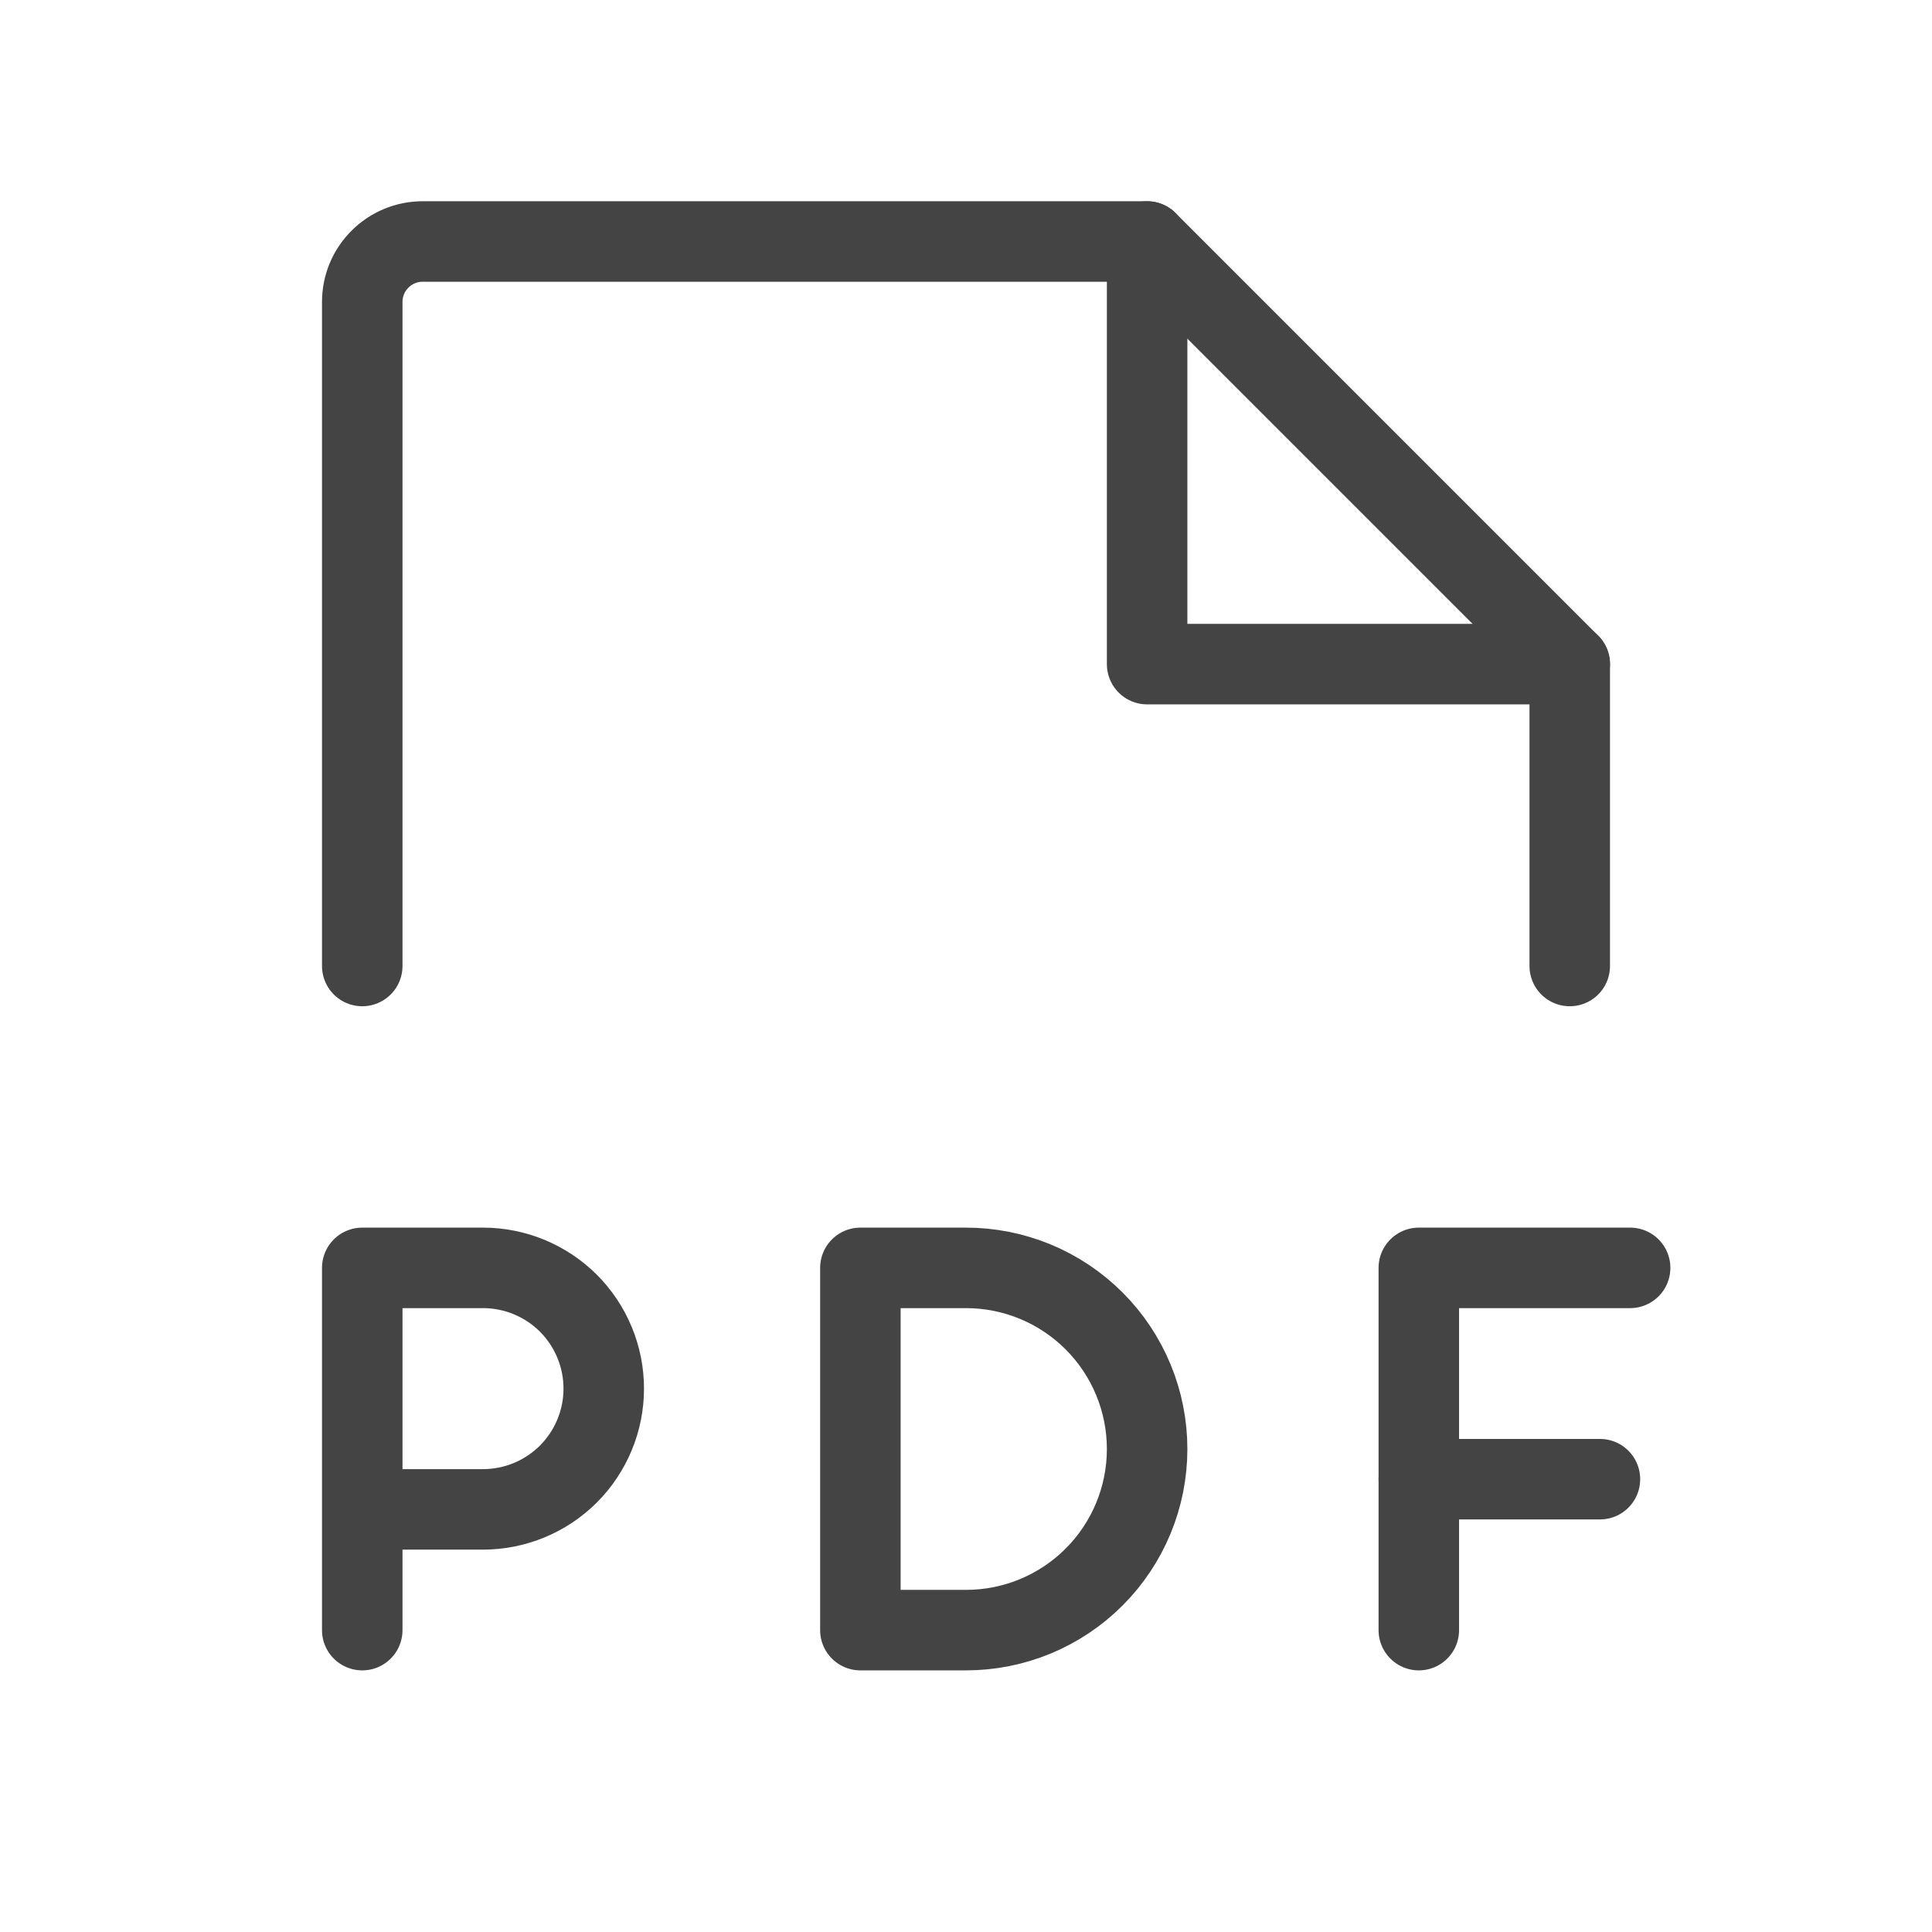
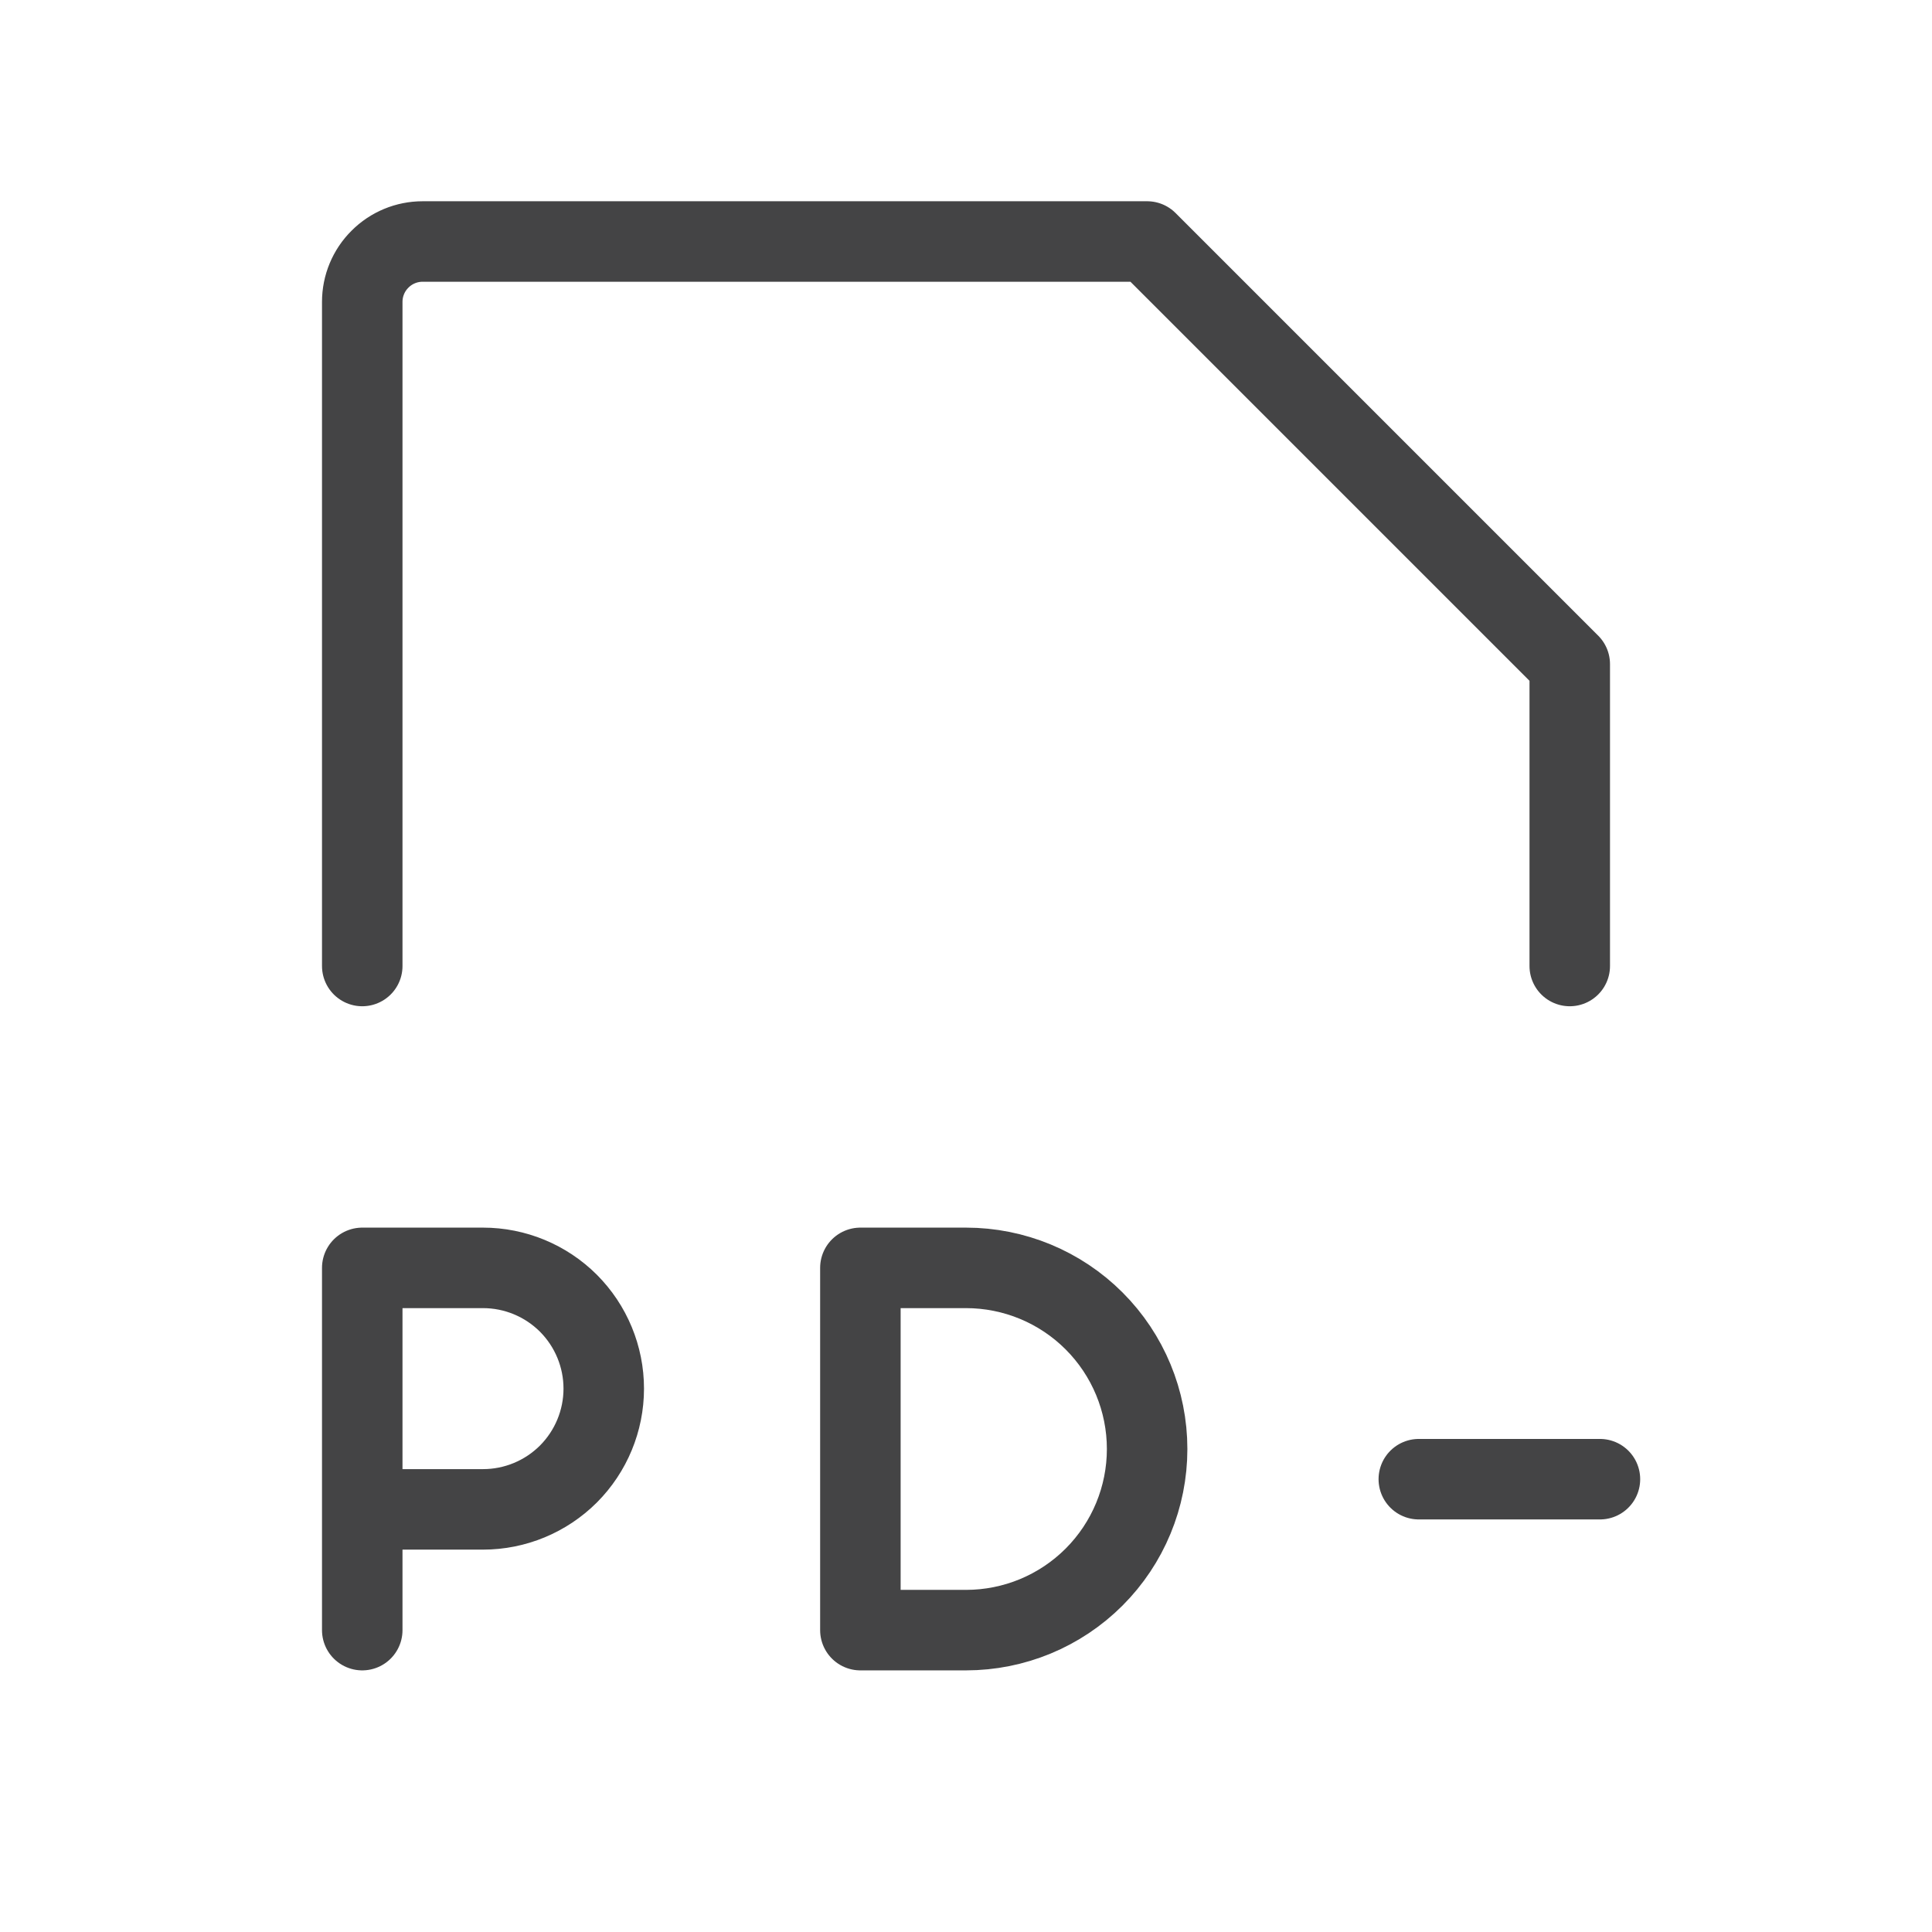
<svg xmlns="http://www.w3.org/2000/svg" width="24" height="24" viewBox="0 0 24 24" fill="none">
  <g id="FilePdf">
    <path id="Vector" d="M4.5 12V3.75C4.5 3.551 4.579 3.36 4.72 3.22C4.86 3.079 5.051 3 5.25 3H14.25L19.5 8.25V12" stroke="#444445" stroke-linecap="round" stroke-linejoin="round" />
-     <path id="Vector_2" d="M14.25 3V8.25H19.5" stroke="#444445" stroke-linecap="round" stroke-linejoin="round" />
    <path id="Vector_3" d="M4.5 18.75H6C6.398 18.75 6.779 18.592 7.061 18.311C7.342 18.029 7.5 17.648 7.5 17.25C7.5 16.852 7.342 16.471 7.061 16.189C6.779 15.908 6.398 15.75 6 15.75H4.5V20.25" stroke="#444445" stroke-linecap="round" stroke-linejoin="round" />
-     <path id="Vector_4" d="M20.25 15.75H17.625V20.25" stroke="#444445" stroke-linecap="round" stroke-linejoin="round" />
    <path id="Vector_5" d="M19.875 18.375H17.625" stroke="#444445" stroke-linecap="round" stroke-linejoin="round" />
    <path id="Vector_6" d="M12 20.25C12.597 20.25 13.169 20.013 13.591 19.591C14.013 19.169 14.25 18.597 14.25 18C14.25 17.403 14.013 16.831 13.591 16.409C13.169 15.987 12.597 15.75 12 15.75H10.688V20.25H12Z" stroke="#444445" stroke-linecap="round" stroke-linejoin="round" />
  </g>
</svg>